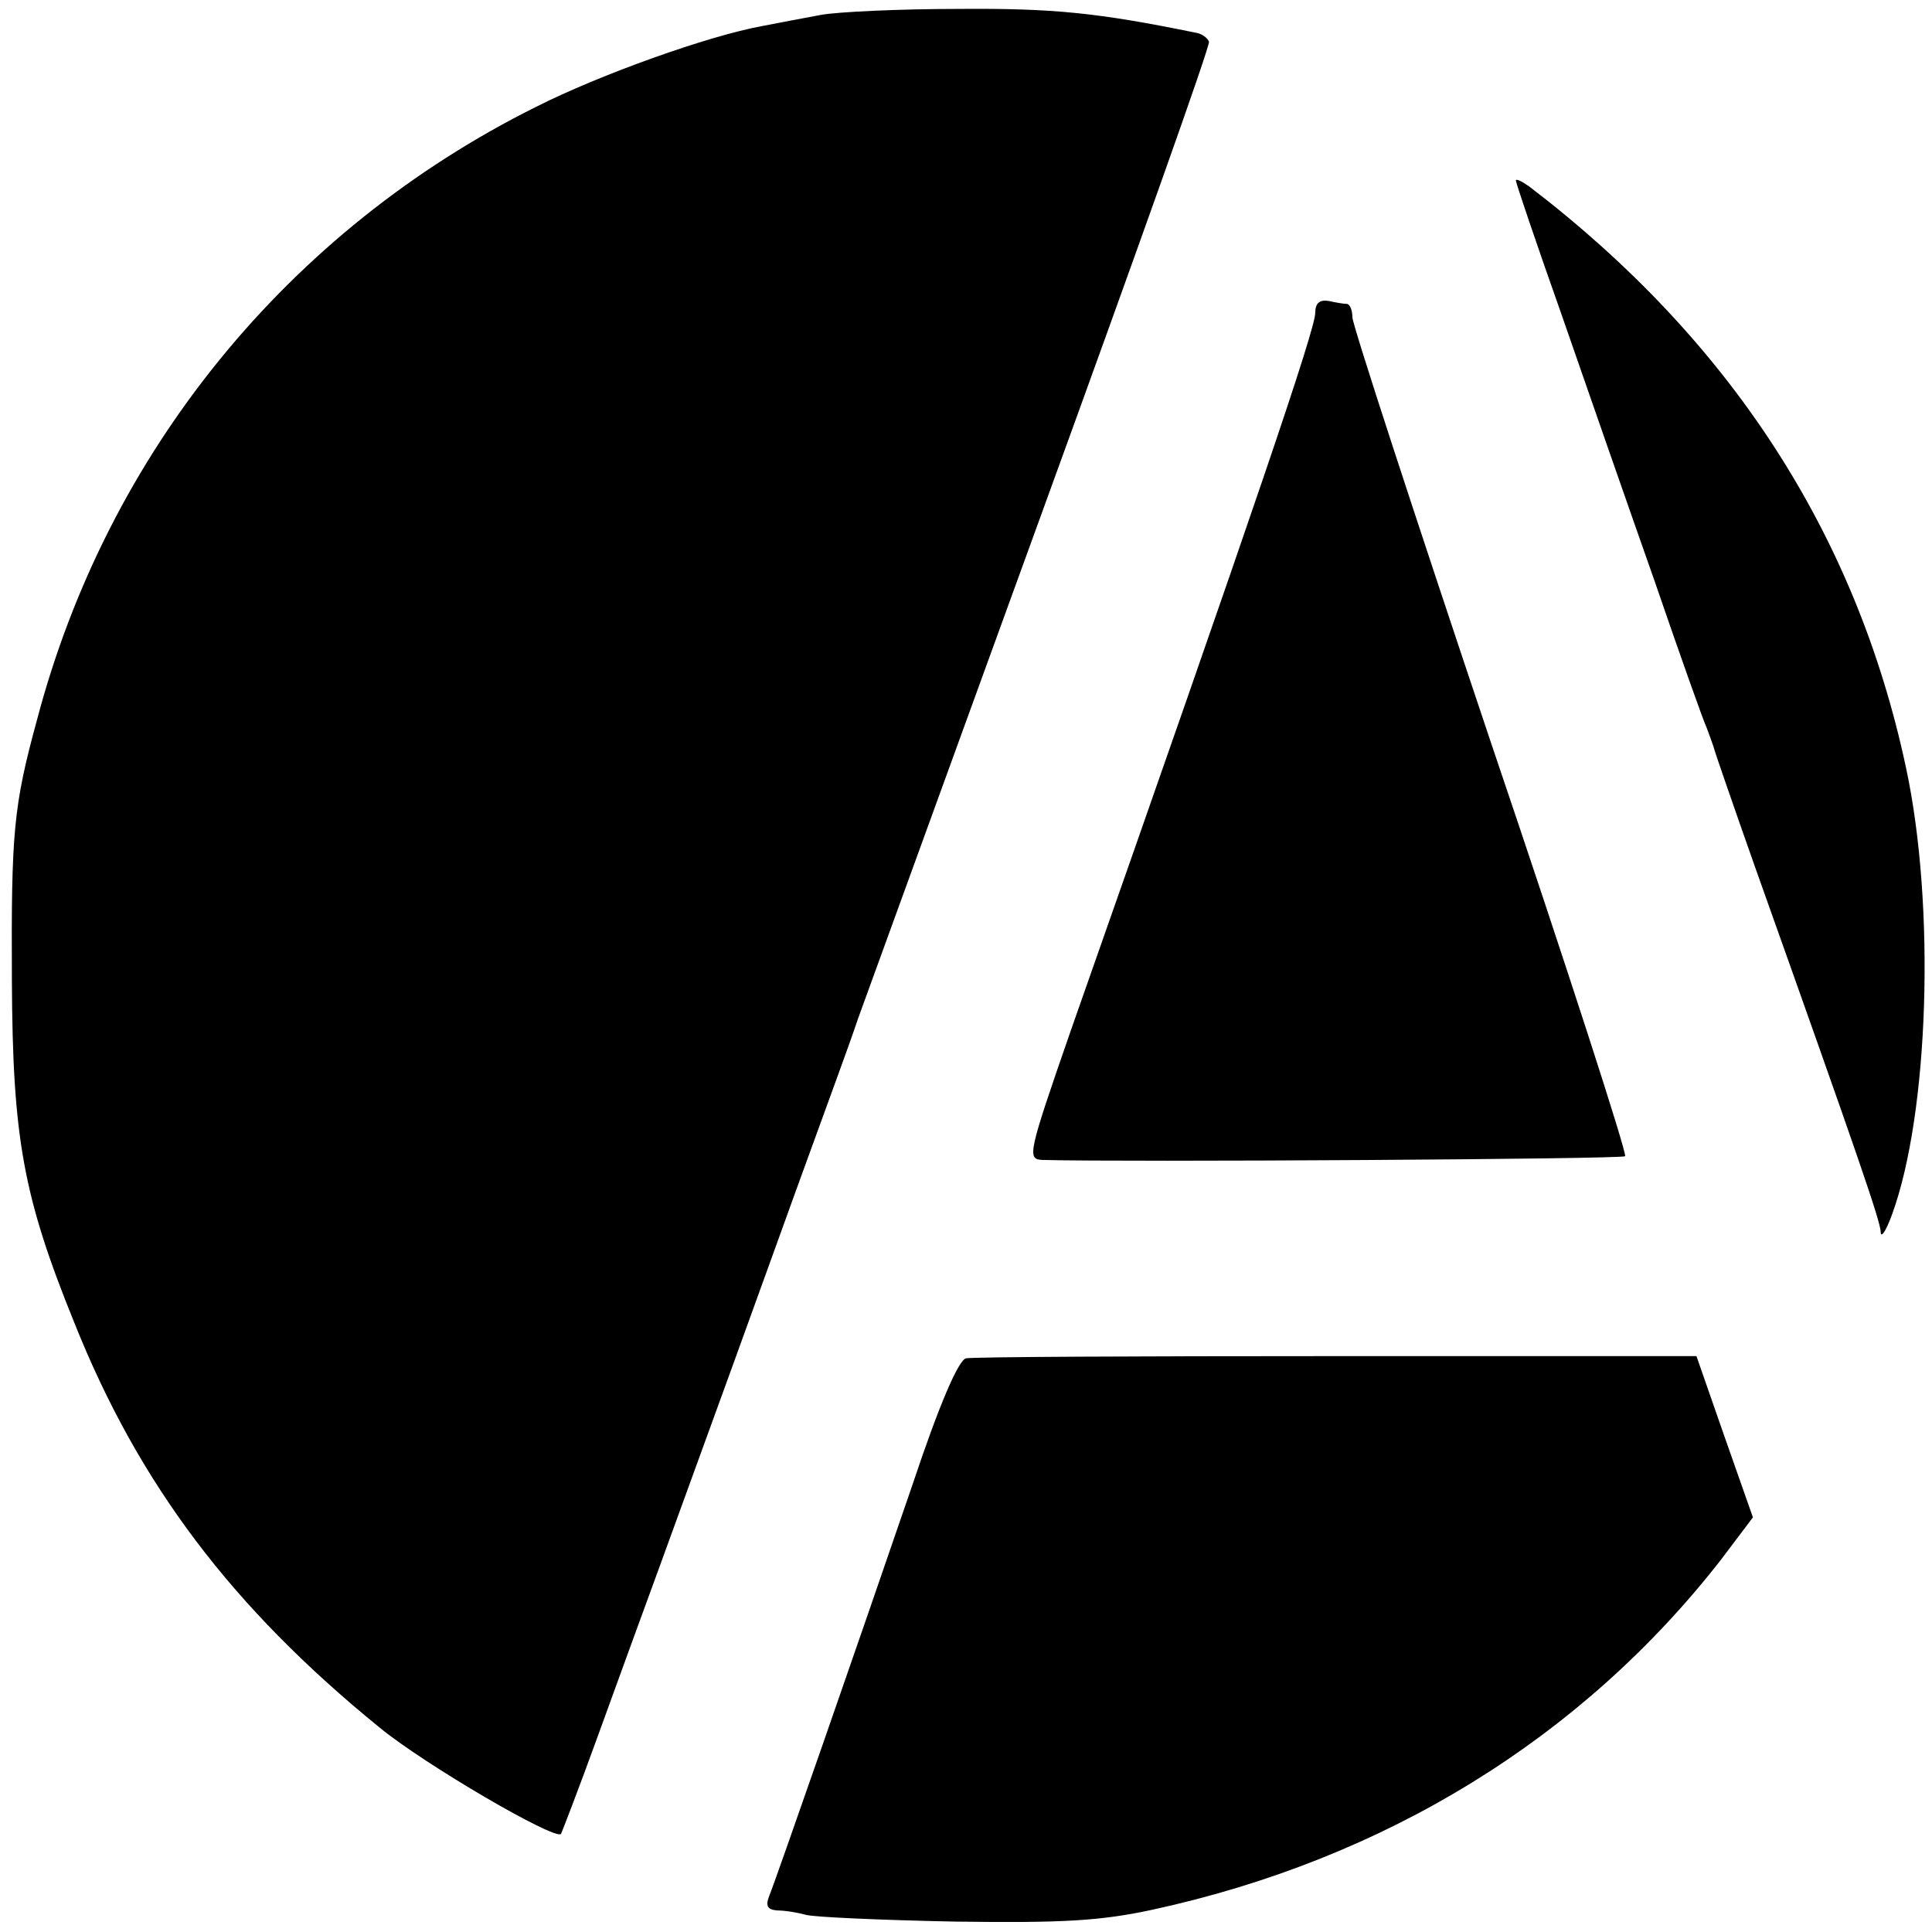
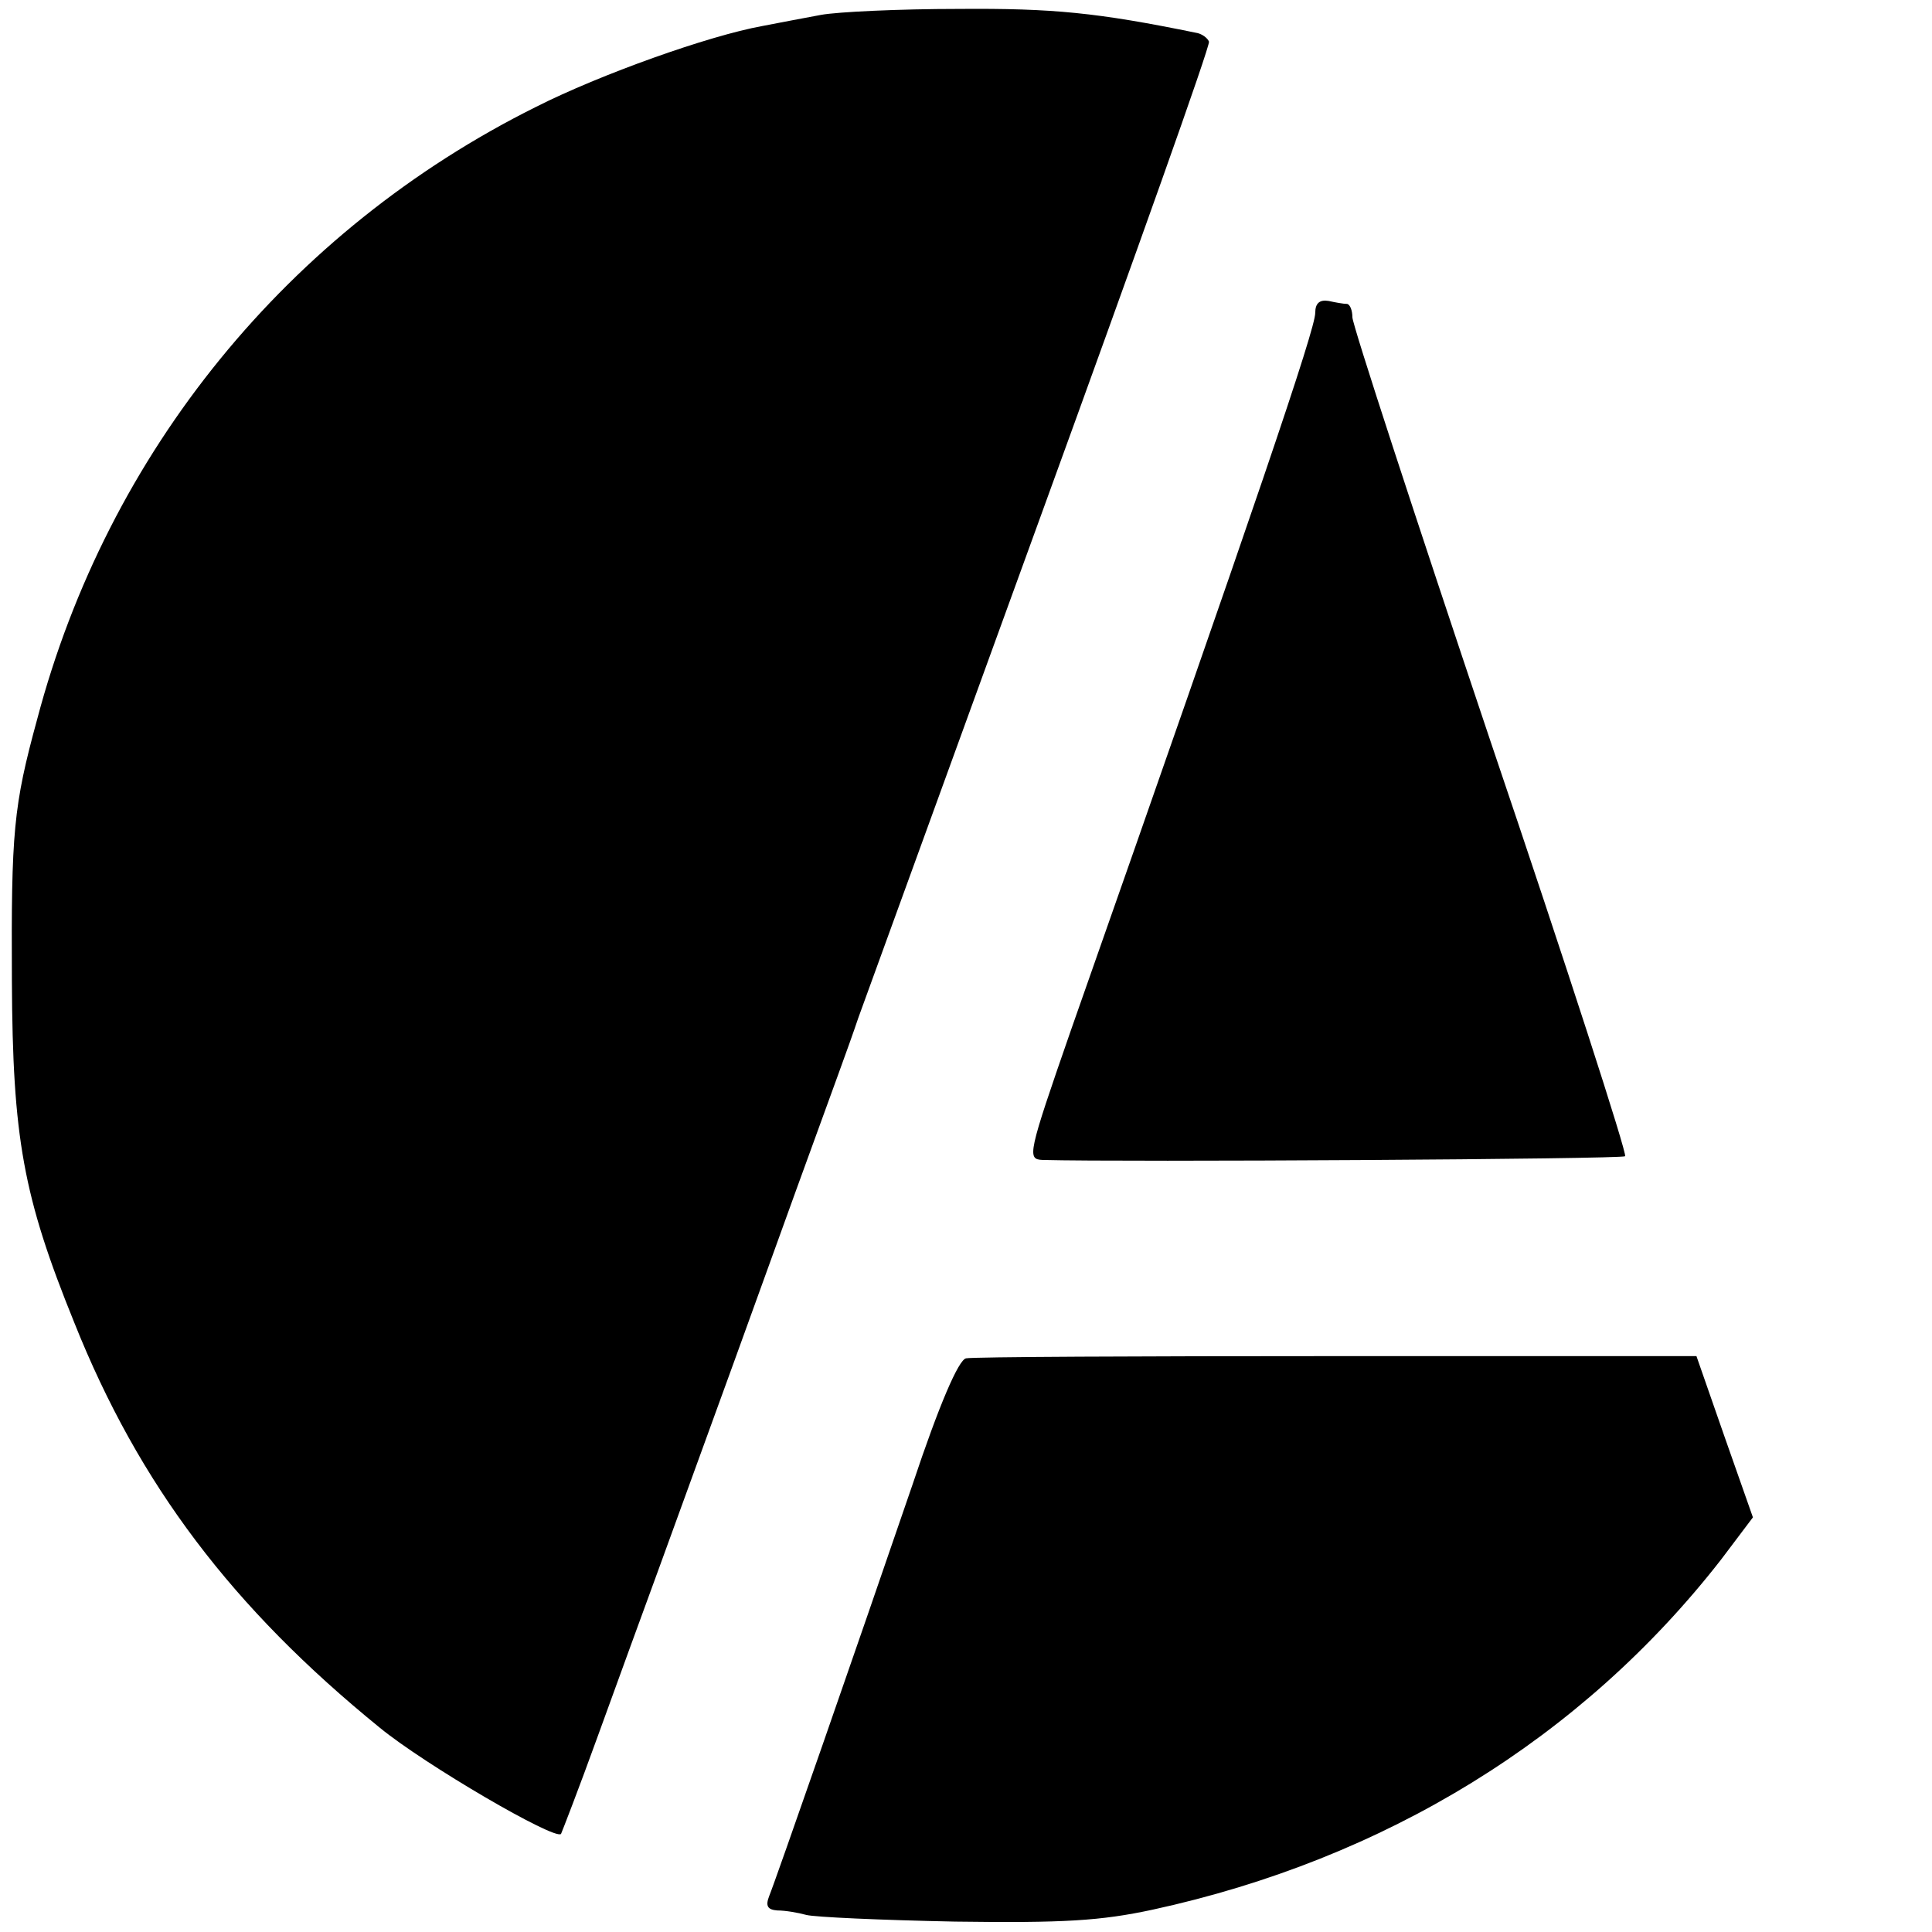
<svg xmlns="http://www.w3.org/2000/svg" version="1.0" width="260pt" height="260pt" viewBox="0 0 260 260" preserveAspectRatio="xMidYMid meet">
  <g transform="translate(0,260) scale(0.1,-0.1)" fill="#000000" stroke="none">
-     <path d="M1105 2580 c-22 -4 -58 -11 -79 -15 -72 -13 -218 -65 -305 -109 -333 -166 -576 -464 -671 -824 -32 -117 -35 -152 -34 -352 1 -211 15 -290 84 -460 87 -218 213 -384 411 -545 61 -50 236 -152 244 -143 1 2 24 61 50 133 26 72 63 173 82 225 19 52 64 176 100 275 36 99 83 230 105 290 22 61 51 139 63 175 13 36 125 344 249 685 124 341 225 624 223 629 -2 5 -10 11 -18 12 -132 27 -192 33 -319 32 -80 0 -163 -4 -185 -8z" />
-     <path d="M2040 2357 c0 -3 27 -83 61 -179 33 -95 89 -256 125 -358 35 -102 67 -192 71 -200 3 -8 7 -19 9 -25 1 -5 27 -80 57 -165 141 -396 167 -472 168 -488 0 -9 7 1 15 23 50 136 59 416 19 602 -67 314 -236 575 -507 782 -10 7 -18 11 -18 8z" />
+     <path d="M1105 2580 c-22 -4 -58 -11 -79 -15 -72 -13 -218 -65 -305 -109 -333 -166 -576 -464 -671 -824 -32 -117 -35 -152 -34 -352 1 -211 15 -290 84 -460 87 -218 213 -384 411 -545 61 -50 236 -152 244 -143 1 2 24 61 50 133 26 72 63 173 82 225 19 52 64 176 100 275 36 99 83 230 105 290 22 61 51 139 63 175 13 36 125 344 249 685 124 341 225 624 223 629 -2 5 -10 11 -18 12 -132 27 -192 33 -319 32 -80 0 -163 -4 -185 -8" />
    <path d="M1770 2179 c0 -22 -78 -252 -329 -966 -58 -167 -59 -173 -38 -174 110 -3 780 1 784 5 3 3 -78 254 -181 558 -102 304 -186 561 -186 571 0 9 -3 17 -7 18 -5 0 -16 2 -25 4 -12 2 -18 -3 -18 -16z" />
    <path d="M1300 772 c-10 -2 -36 -62 -72 -170 -74 -216 -184 -532 -193 -554 -5 -13 -2 -18 11 -19 11 0 28 -3 39 -6 11 -3 101 -7 200 -9 147 -2 196 1 266 16 313 68 578 231 765 471 l43 57 -38 108 -38 109 -484 0 c-266 0 -491 -1 -499 -3z" />
  </g>
</svg>